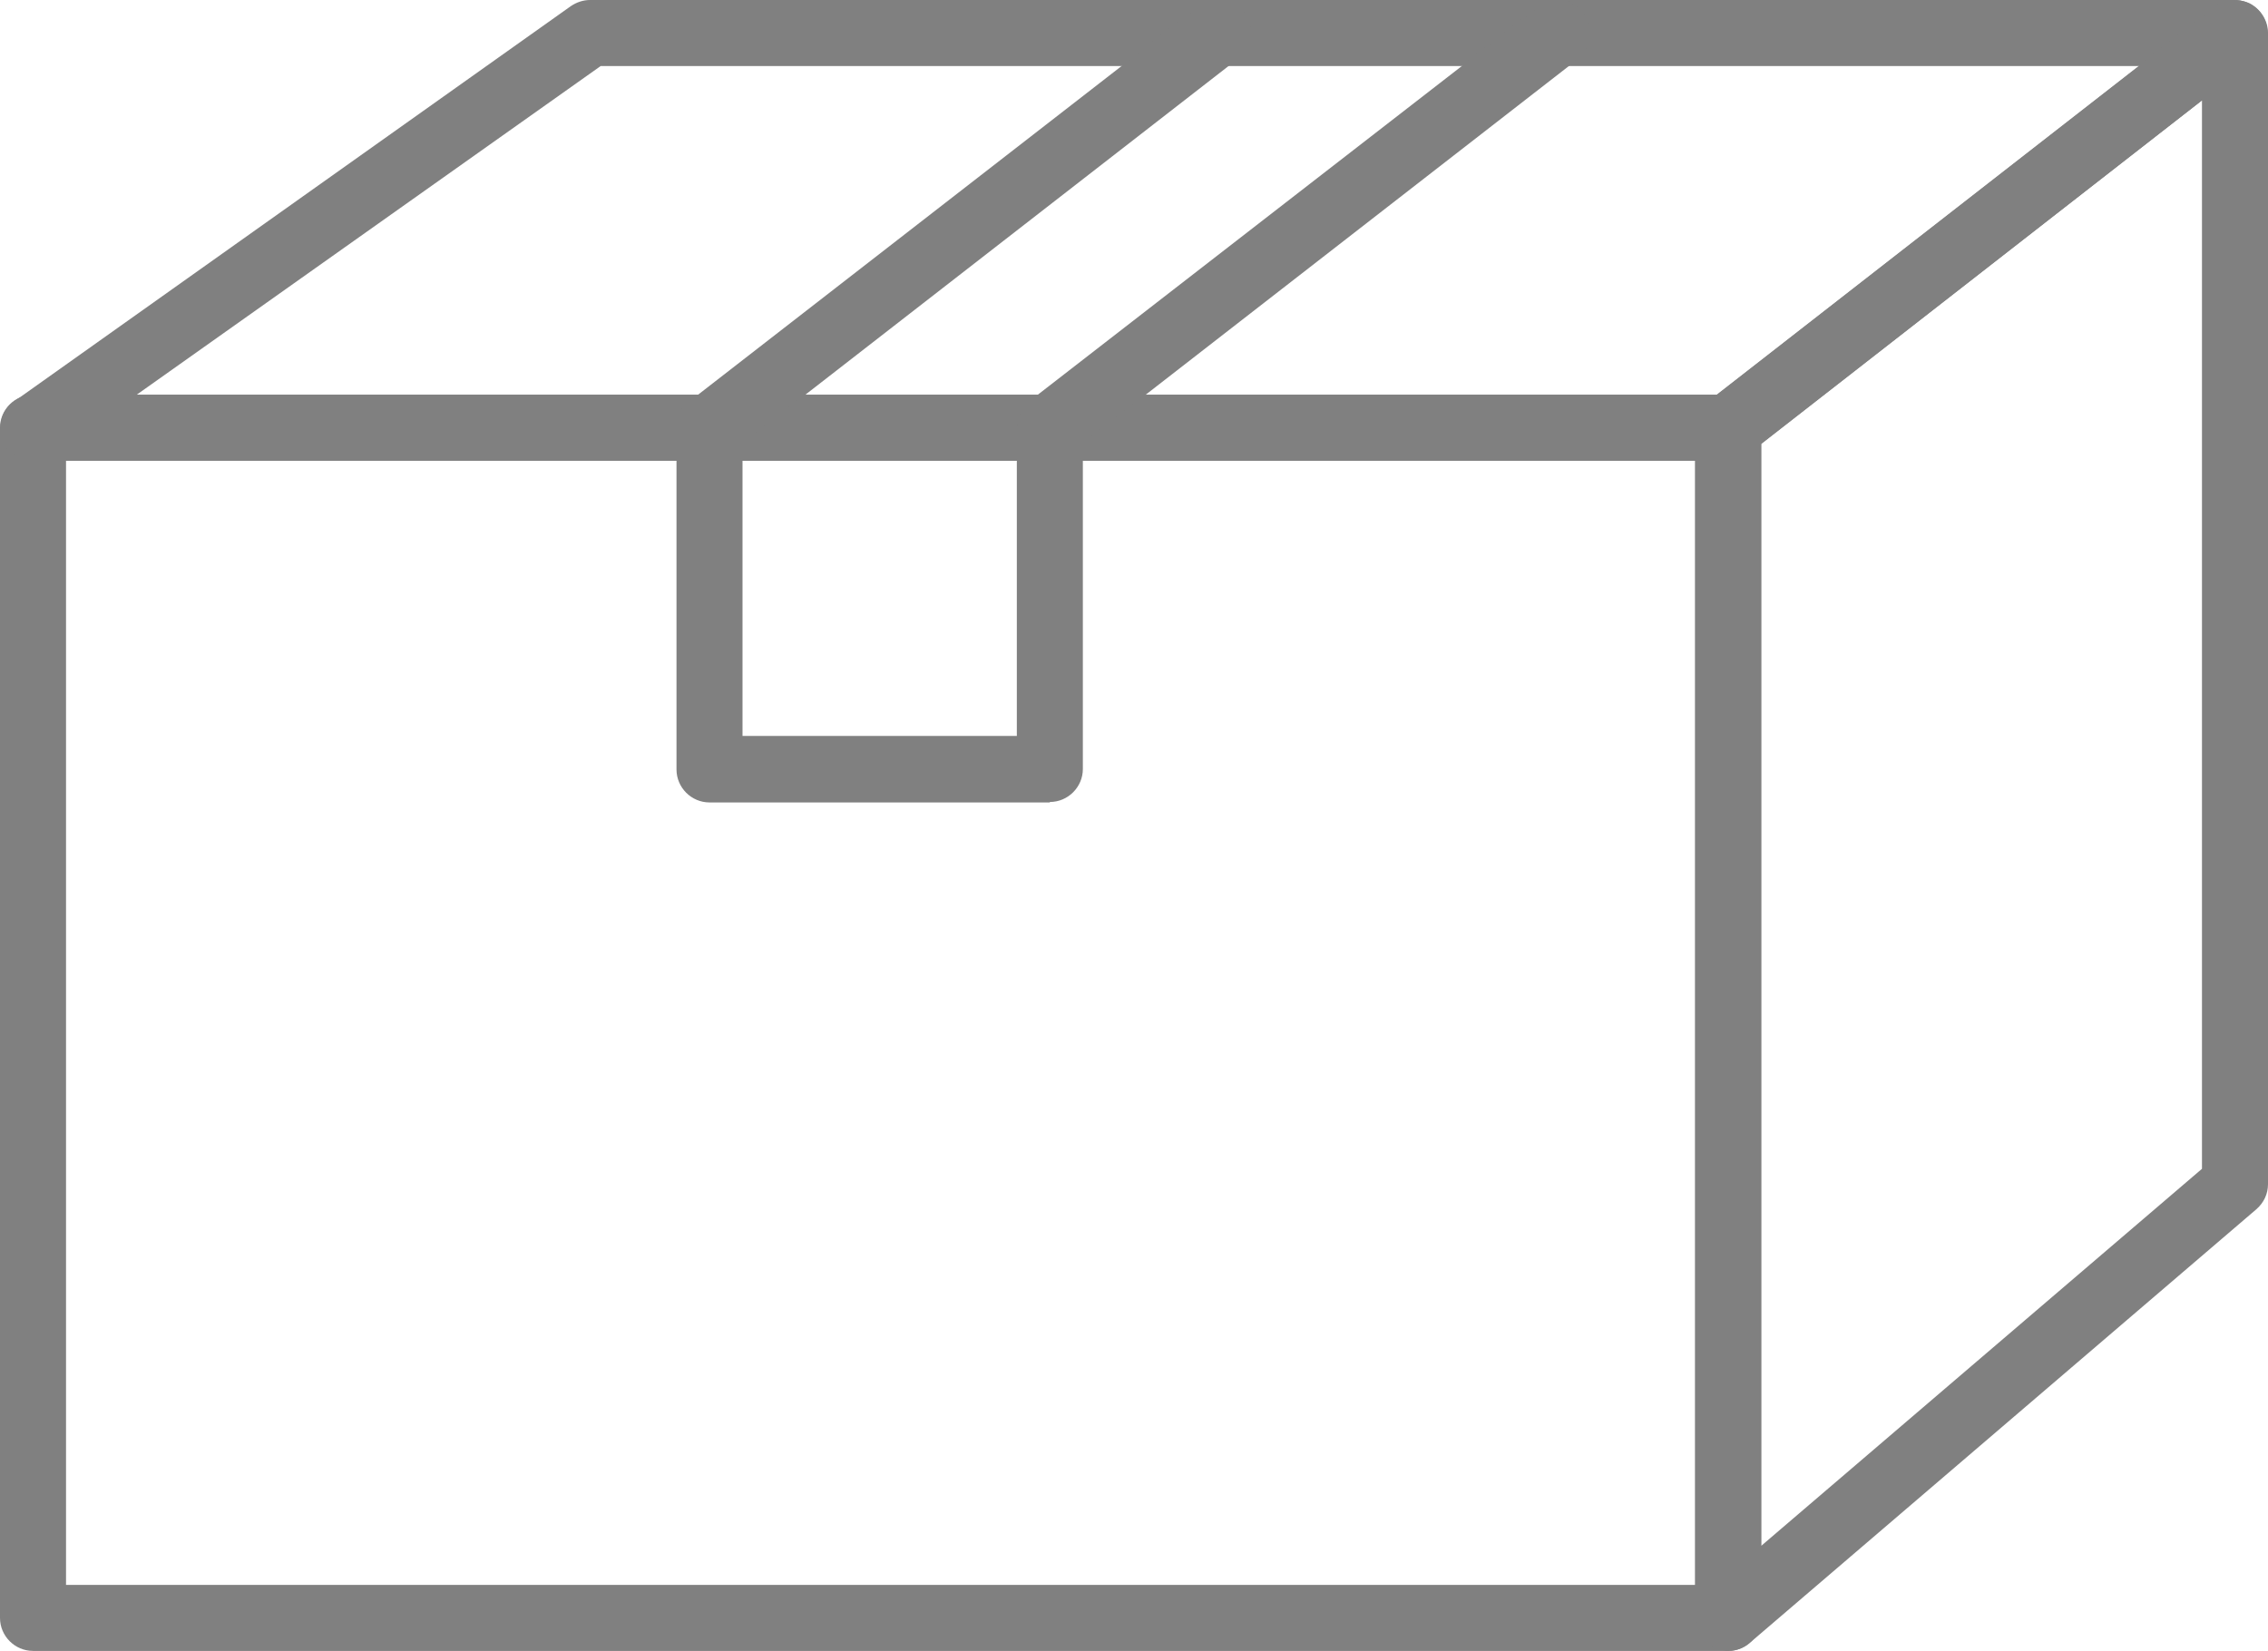
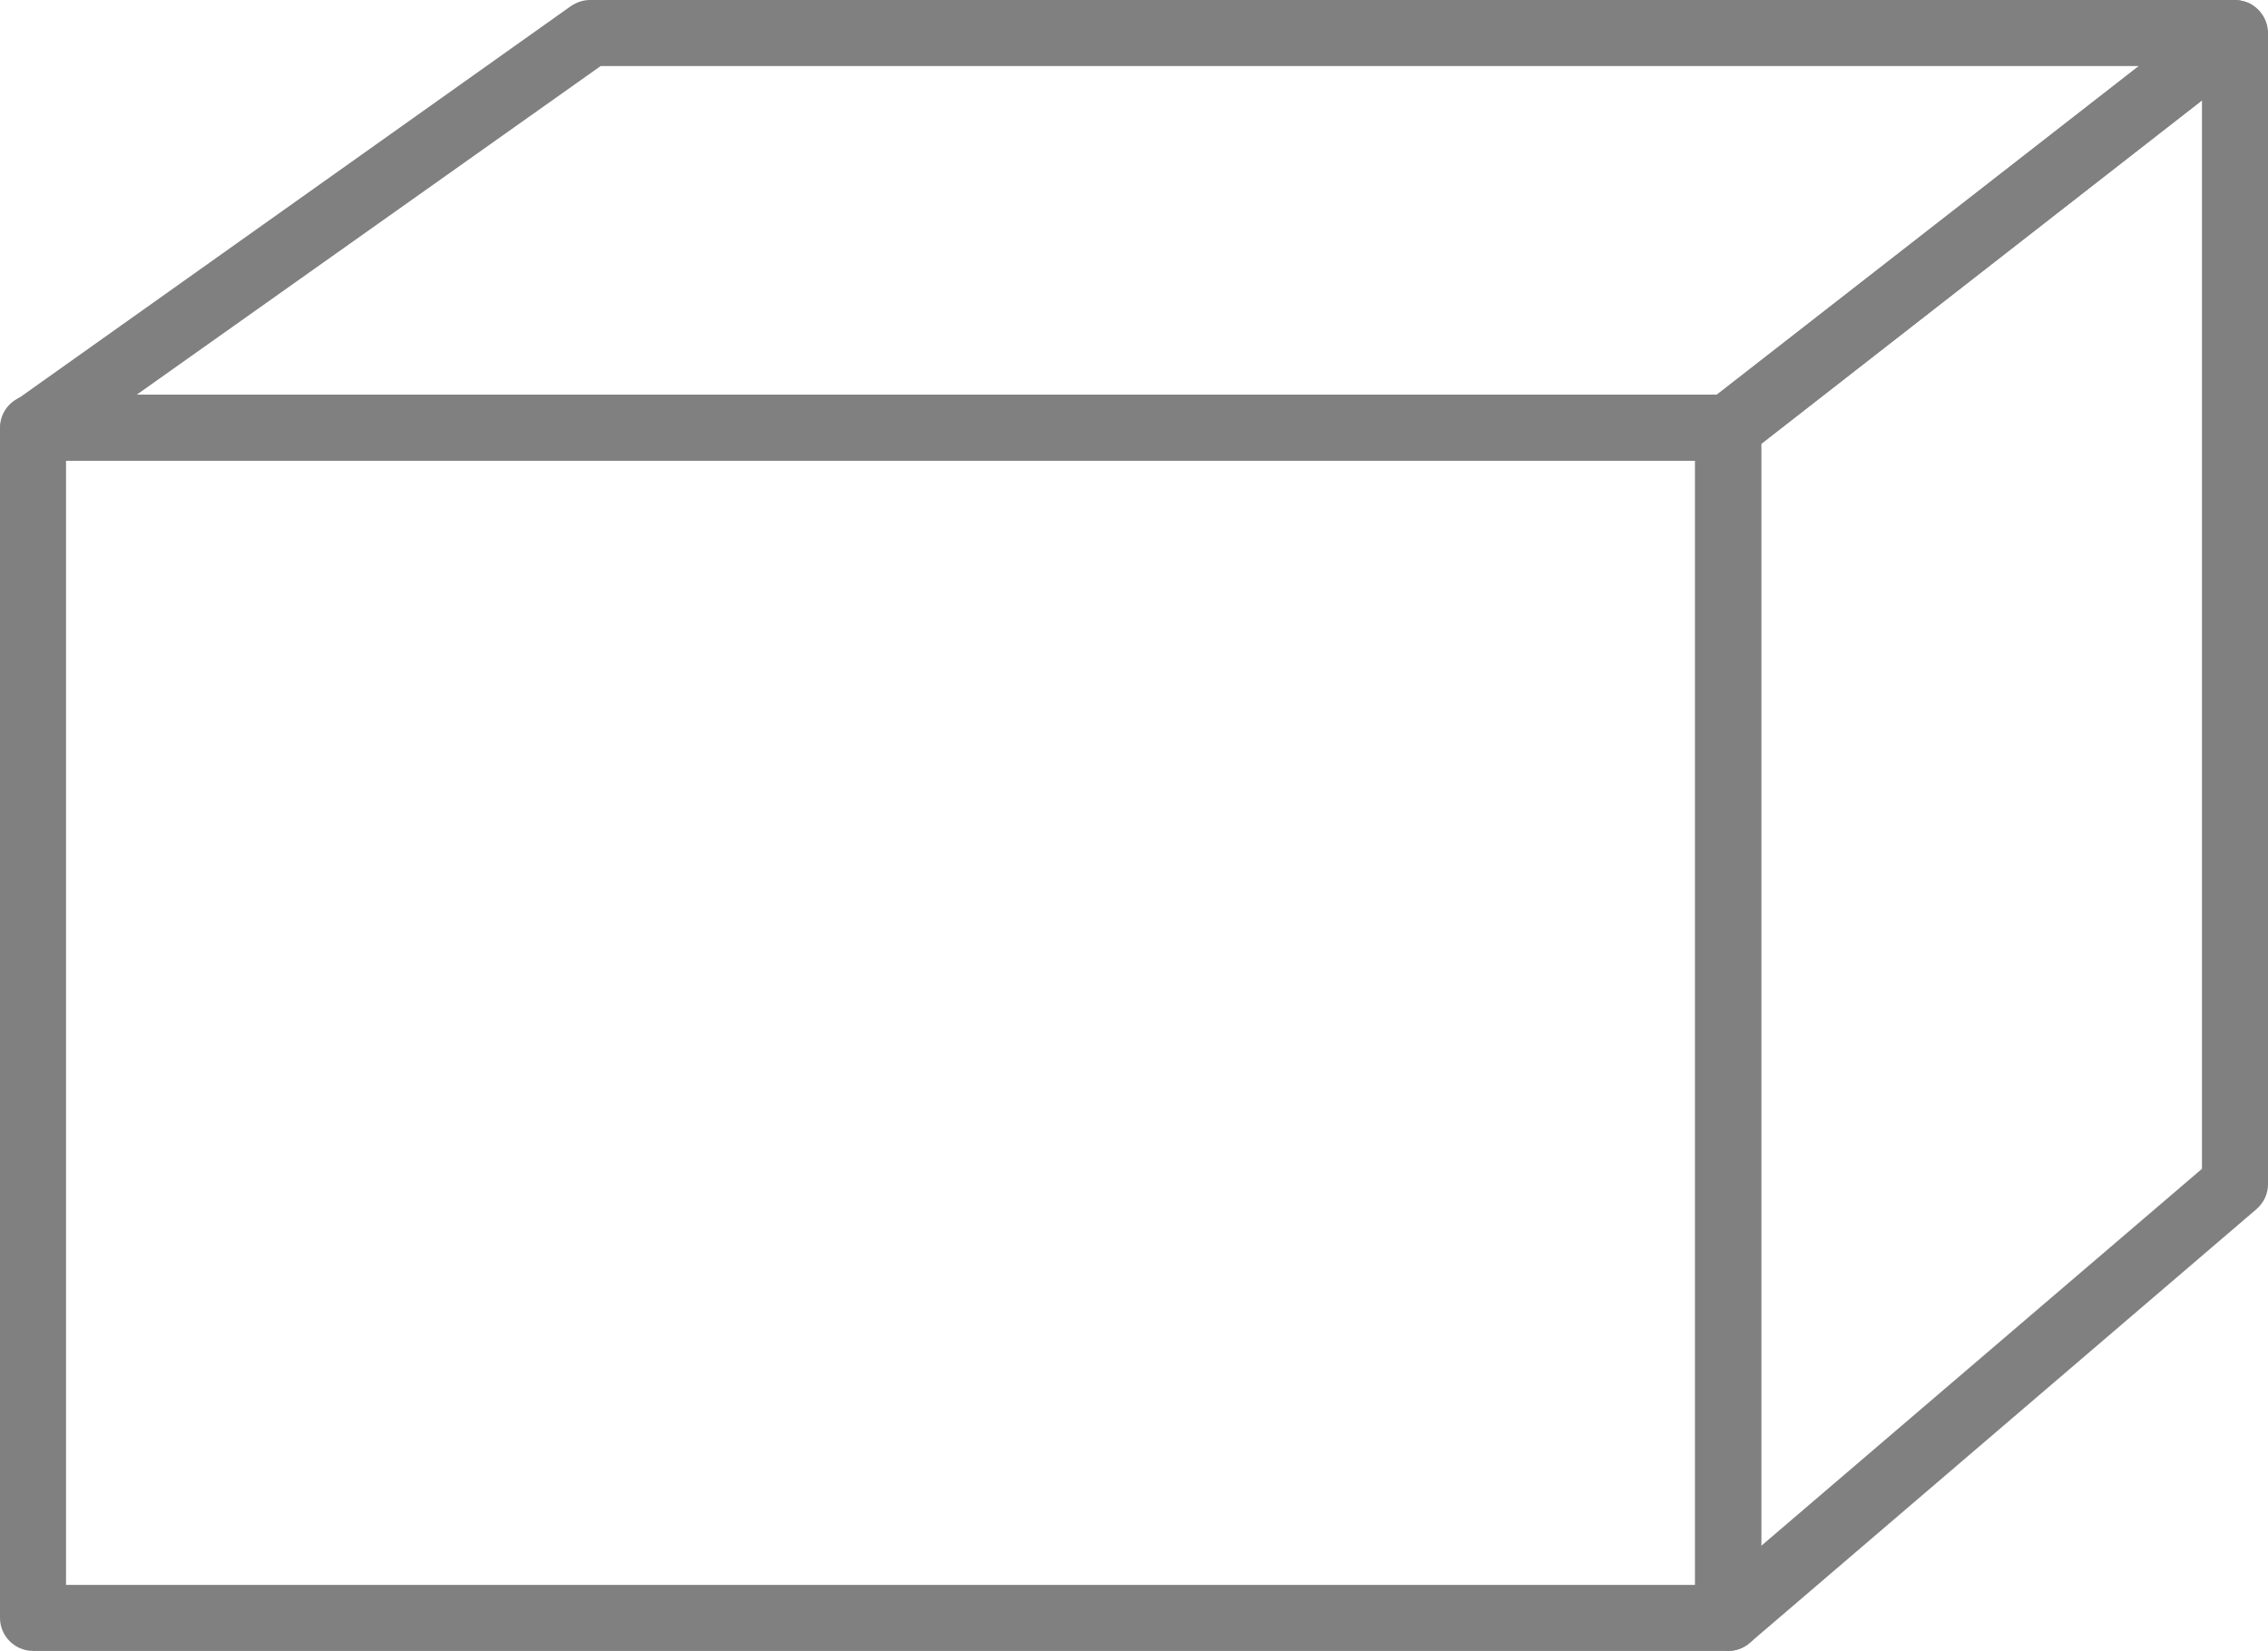
<svg xmlns="http://www.w3.org/2000/svg" id="_レイヤー_2" data-name="レイヤー 2" viewBox="0 0 48.78 35.51">
  <defs>
    <style>
      .cls-1 {
        fill: gray;
        stroke-width: 0px;
      }
    </style>
  </defs>
  <g id="_レイヤー_2-2" data-name="レイヤー 2">
    <g>
      <path class="cls-1" d="M37.17,35.51H.71c-.39,0-.71-.32-.71-.71V9.2c0-.39.32-.71.71-.71h36.46c.39,0,.71.32.71.71v25.6c0,.39-.32.71-.71.71ZM1.42,34.09h35.04V9.91H1.42v24.18Z" />
      <path class="cls-1" d="M37.17,9.91H.71c-.31,0-.58-.2-.67-.49-.09-.29.01-.62.27-.79L12.28.13c.12-.08.26-.13.41-.13h35.37c.3,0,.57.19.67.48.1.29,0,.6-.23.79l-10.9,8.49c-.12.1-.28.15-.44.15ZM2.94,8.49h33.99l9.08-7.07H12.92L2.94,8.49Z" />
      <path class="cls-1" d="M37.17,35.51c-.1,0-.2-.02-.3-.07-.25-.12-.41-.37-.41-.64V9.2c0-.22.1-.42.27-.56L47.63.15c.21-.17.5-.19.75-.08.24.12.4.37.4.64v24.76c0,.21-.09.4-.25.54l-10.9,9.33c-.13.11-.29.17-.46.17ZM37.88,9.54v23.71l9.48-8.11V2.16l-9.48,7.39Z" />
-       <path class="cls-1" d="M22.58,17.26h-7.32c-.39,0-.71-.32-.71-.71v-7.35c0-.22.1-.43.27-.56L25.76.15c.31-.24.75-.18.99.12.24.31.18.75-.12.99l-10.66,8.28v6.29h5.9v-6.64c0-.22.1-.43.27-.56L33.08.15c.31-.24.75-.18.99.12.24.31.18.75-.12.99l-10.66,8.28v7c0,.39-.32.71-.71.71Z" />
    </g>
  </g>
</svg>